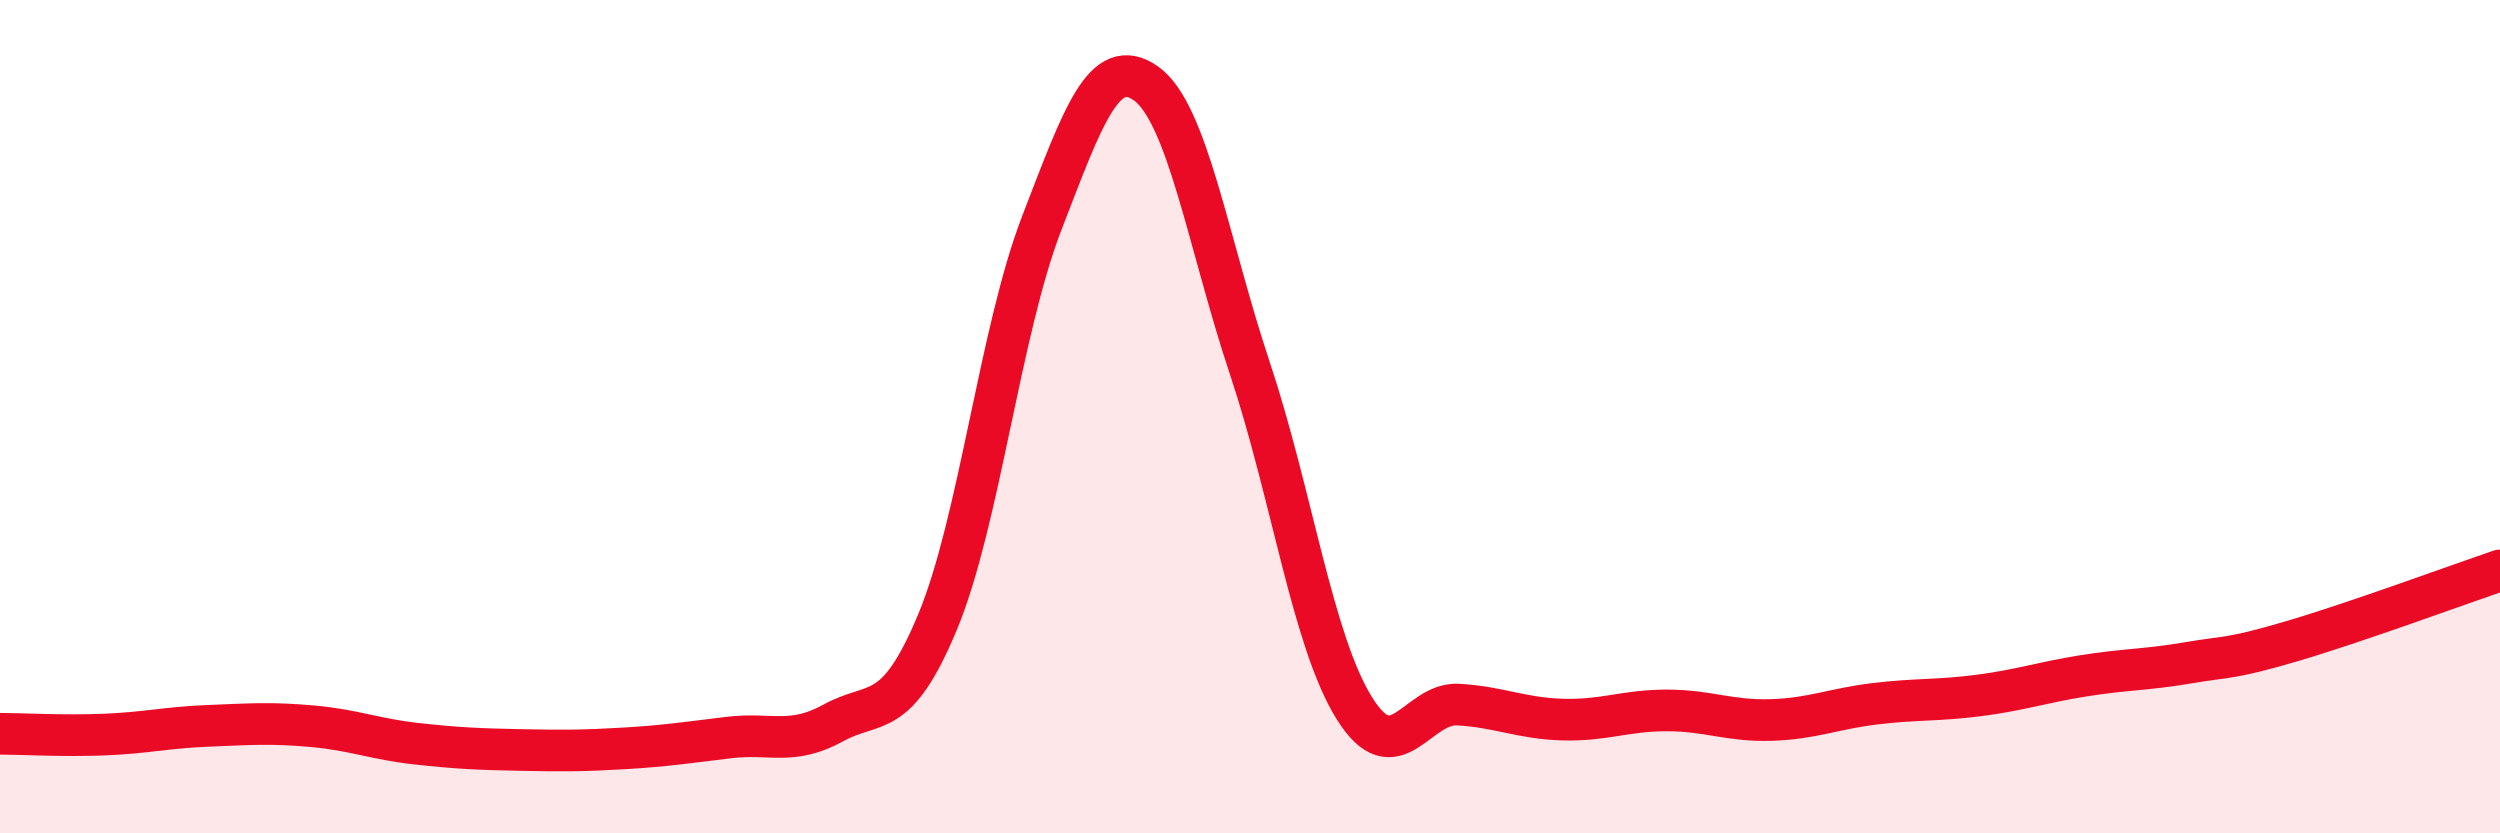
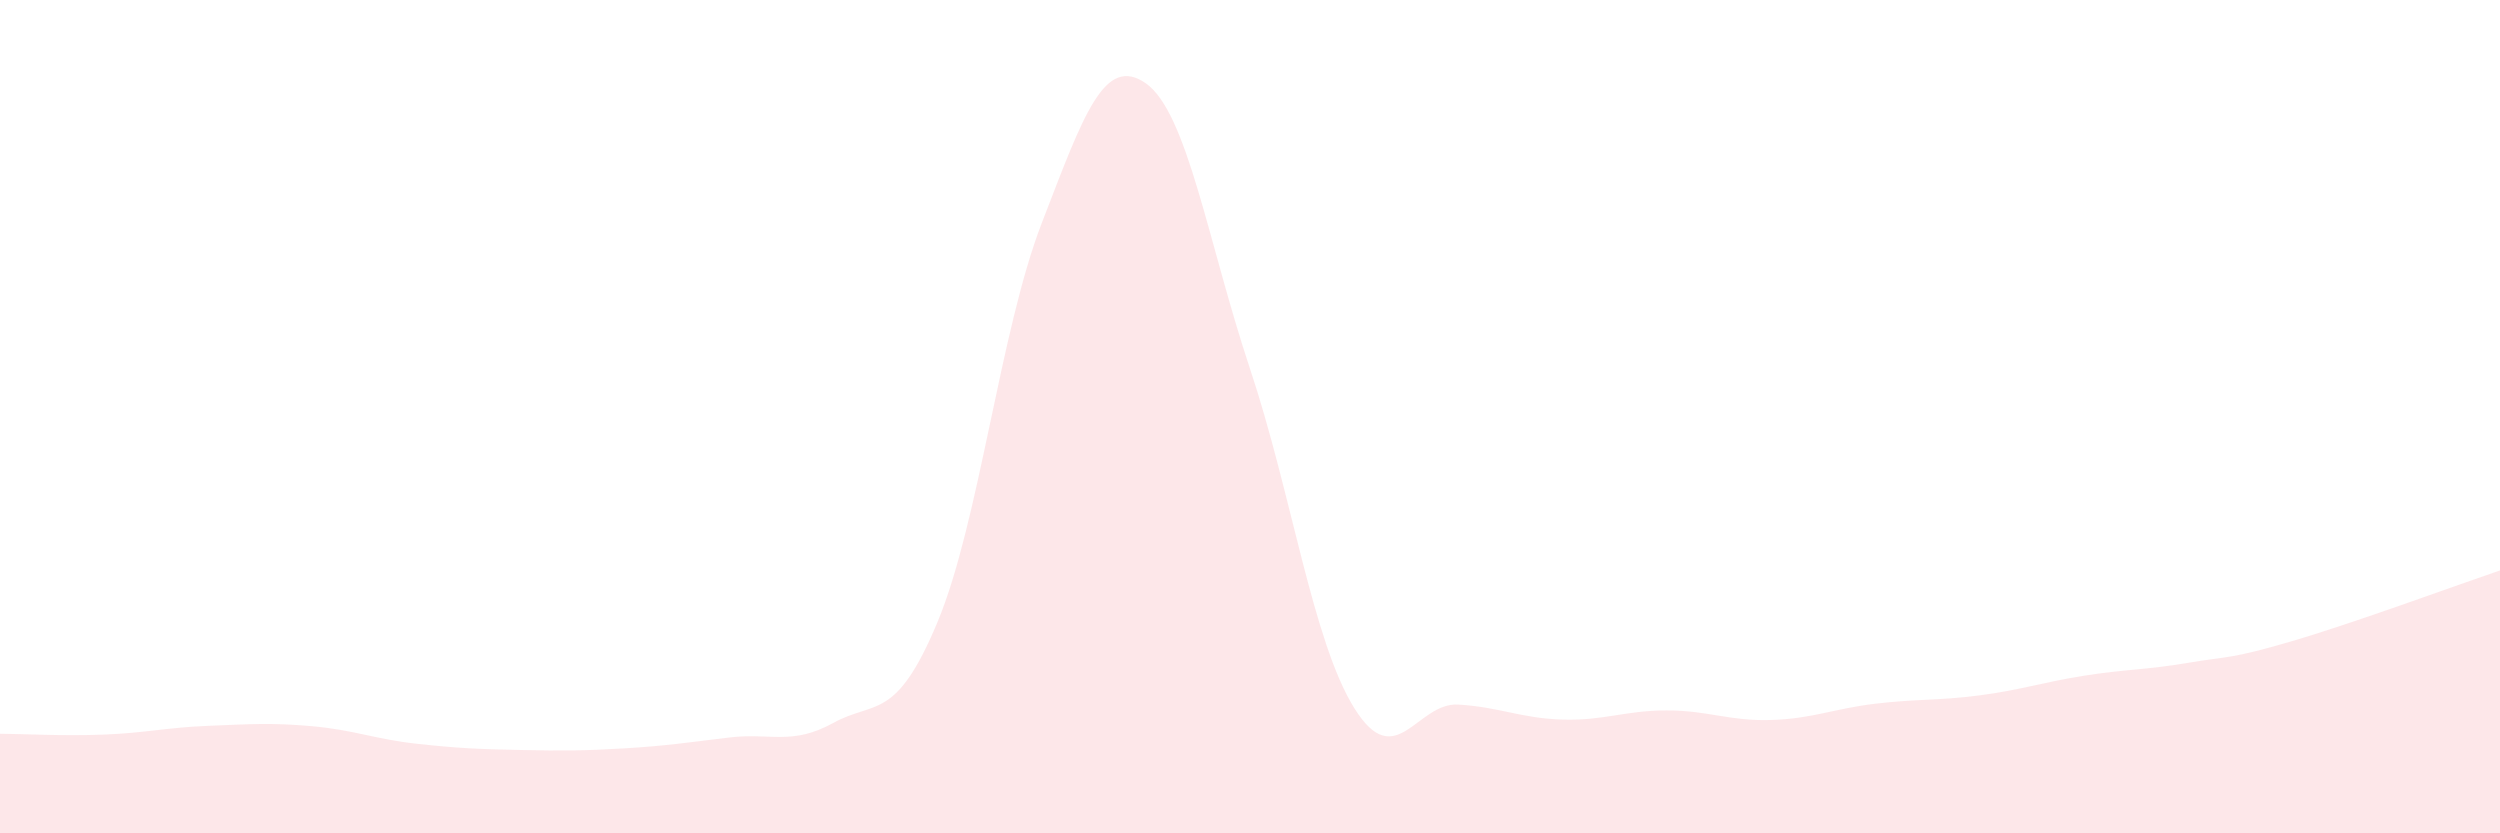
<svg xmlns="http://www.w3.org/2000/svg" width="60" height="20" viewBox="0 0 60 20">
  <path d="M 0,17.61 C 0.5,17.61 1.5,17.67 2.5,17.63 C 3.5,17.59 4,17.46 5,17.42 C 6,17.38 6.5,17.34 7.5,17.43 C 8.5,17.52 9,17.74 10,17.85 C 11,17.96 11.5,17.98 12.5,18 C 13.5,18.02 14,18.02 15,17.96 C 16,17.9 16.5,17.82 17.5,17.7 C 18.5,17.58 19,17.9 20,17.35 C 21,16.8 21.5,17.33 22.5,14.93 C 23.5,12.53 24,7.95 25,5.36 C 26,2.77 26.5,1.3 27.5,2 C 28.5,2.7 29,5.85 30,8.85 C 31,11.85 31.5,15.38 32.5,16.99 C 33.5,18.6 34,16.85 35,16.91 C 36,16.97 36.5,17.24 37.5,17.27 C 38.5,17.3 39,17.05 40,17.05 C 41,17.05 41.5,17.31 42.5,17.28 C 43.5,17.25 44,17.01 45,16.89 C 46,16.77 46.5,16.82 47.5,16.69 C 48.5,16.56 49,16.38 50,16.22 C 51,16.06 51.5,16.08 52.5,15.91 C 53.5,15.74 53.5,15.83 55,15.39 C 56.5,14.95 59,14.03 60,13.69L60 20L0 20Z" fill="#EB0A25" opacity="0.1" stroke-linecap="round" stroke-linejoin="round" />
-   <path d="M 0,17.61 C 0.5,17.61 1.5,17.67 2.5,17.63 C 3.5,17.59 4,17.46 5,17.42 C 6,17.38 6.5,17.34 7.5,17.43 C 8.5,17.52 9,17.74 10,17.85 C 11,17.96 11.5,17.98 12.5,18 C 13.5,18.02 14,18.02 15,17.96 C 16,17.9 16.5,17.82 17.5,17.7 C 18.5,17.58 19,17.9 20,17.35 C 21,16.8 21.5,17.33 22.5,14.93 C 23.5,12.53 24,7.95 25,5.36 C 26,2.77 26.5,1.3 27.5,2 C 28.5,2.7 29,5.85 30,8.85 C 31,11.85 31.5,15.38 32.5,16.99 C 33.5,18.6 34,16.85 35,16.91 C 36,16.97 36.5,17.24 37.5,17.27 C 38.5,17.3 39,17.05 40,17.05 C 41,17.05 41.5,17.31 42.5,17.28 C 43.5,17.25 44,17.01 45,16.89 C 46,16.77 46.5,16.82 47.5,16.69 C 48.5,16.56 49,16.38 50,16.22 C 51,16.06 51.5,16.08 52.5,15.91 C 53.5,15.74 53.5,15.83 55,15.39 C 56.5,14.95 59,14.03 60,13.69" stroke="#EB0A25" stroke-width="1" fill="none" stroke-linecap="round" stroke-linejoin="round" />
</svg>